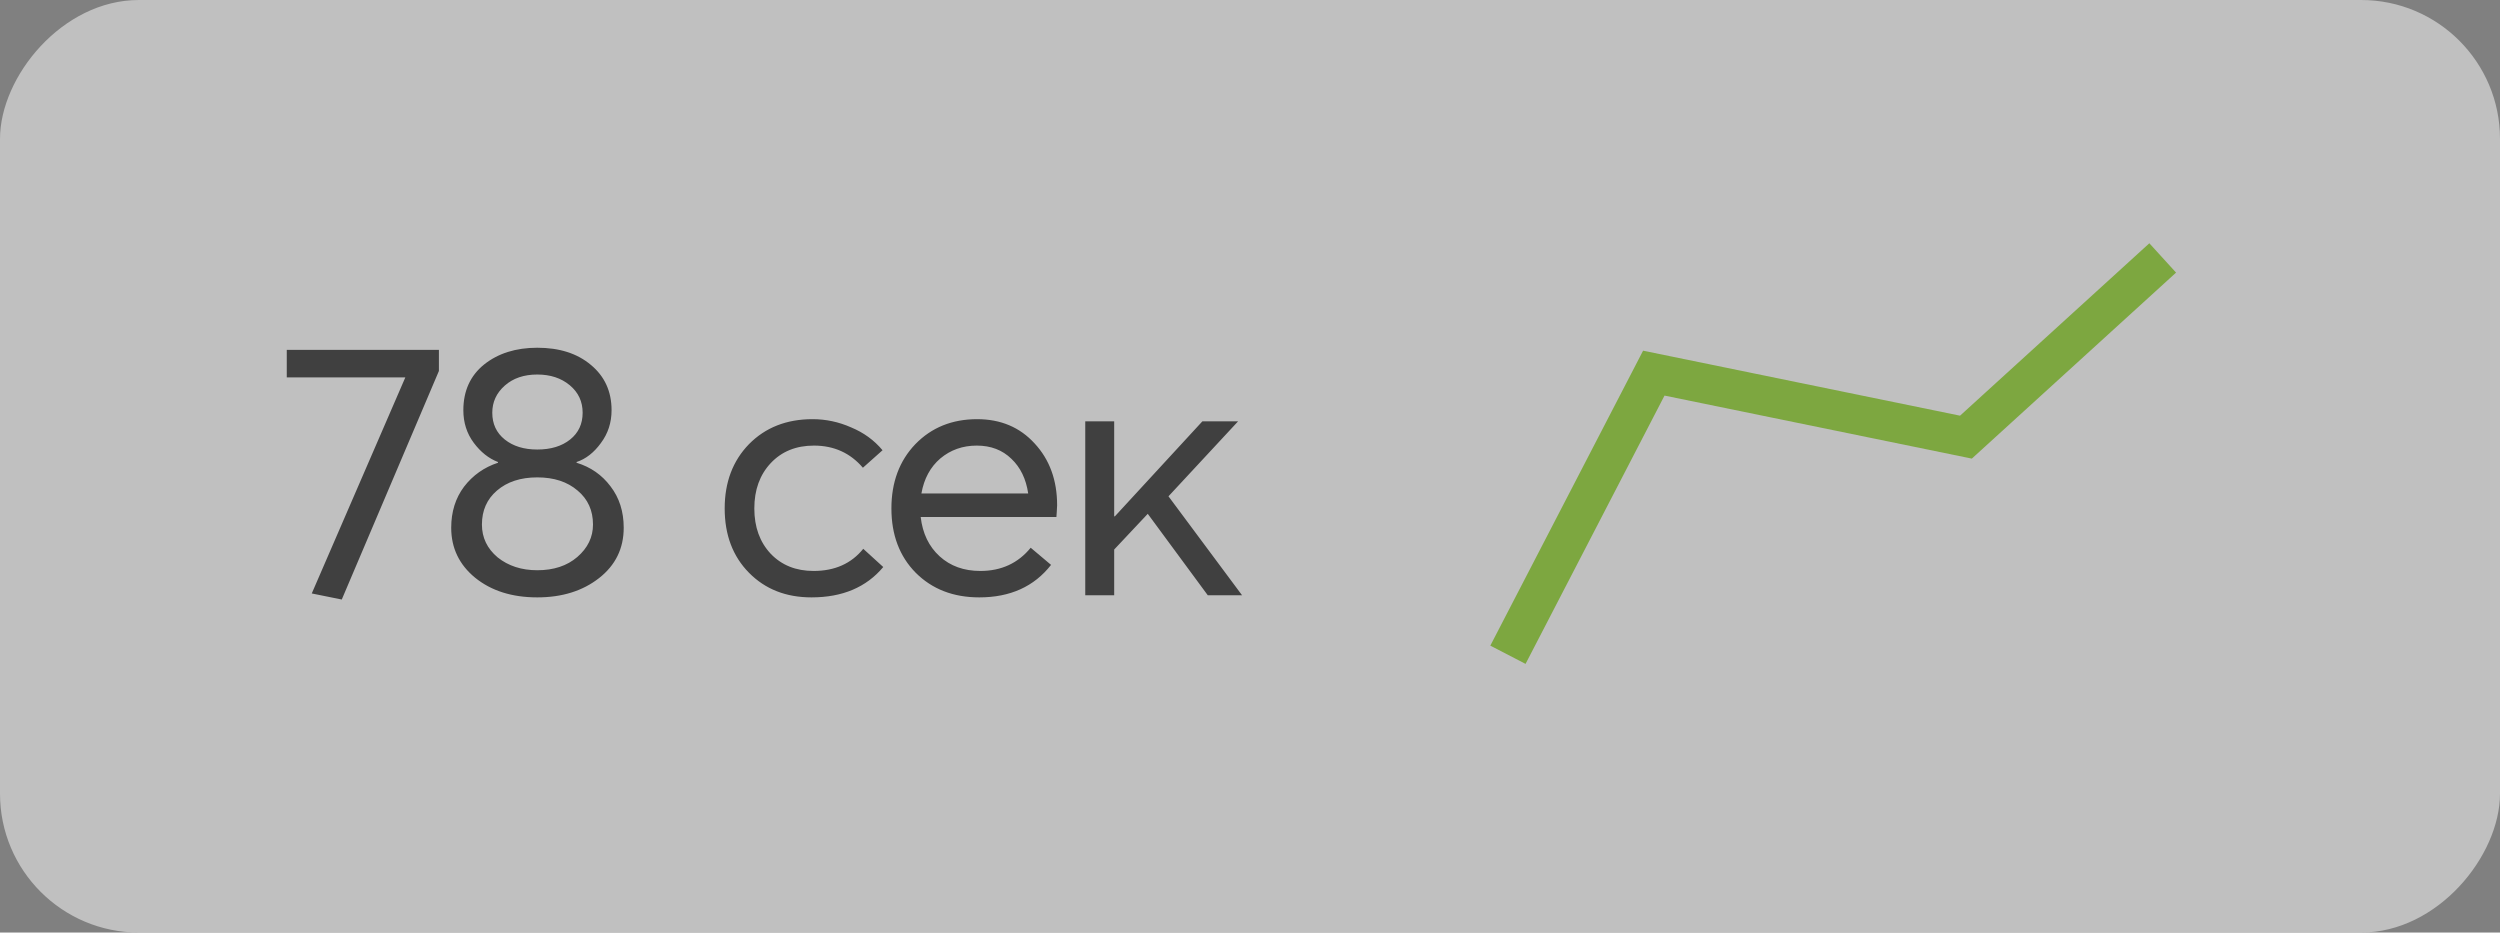
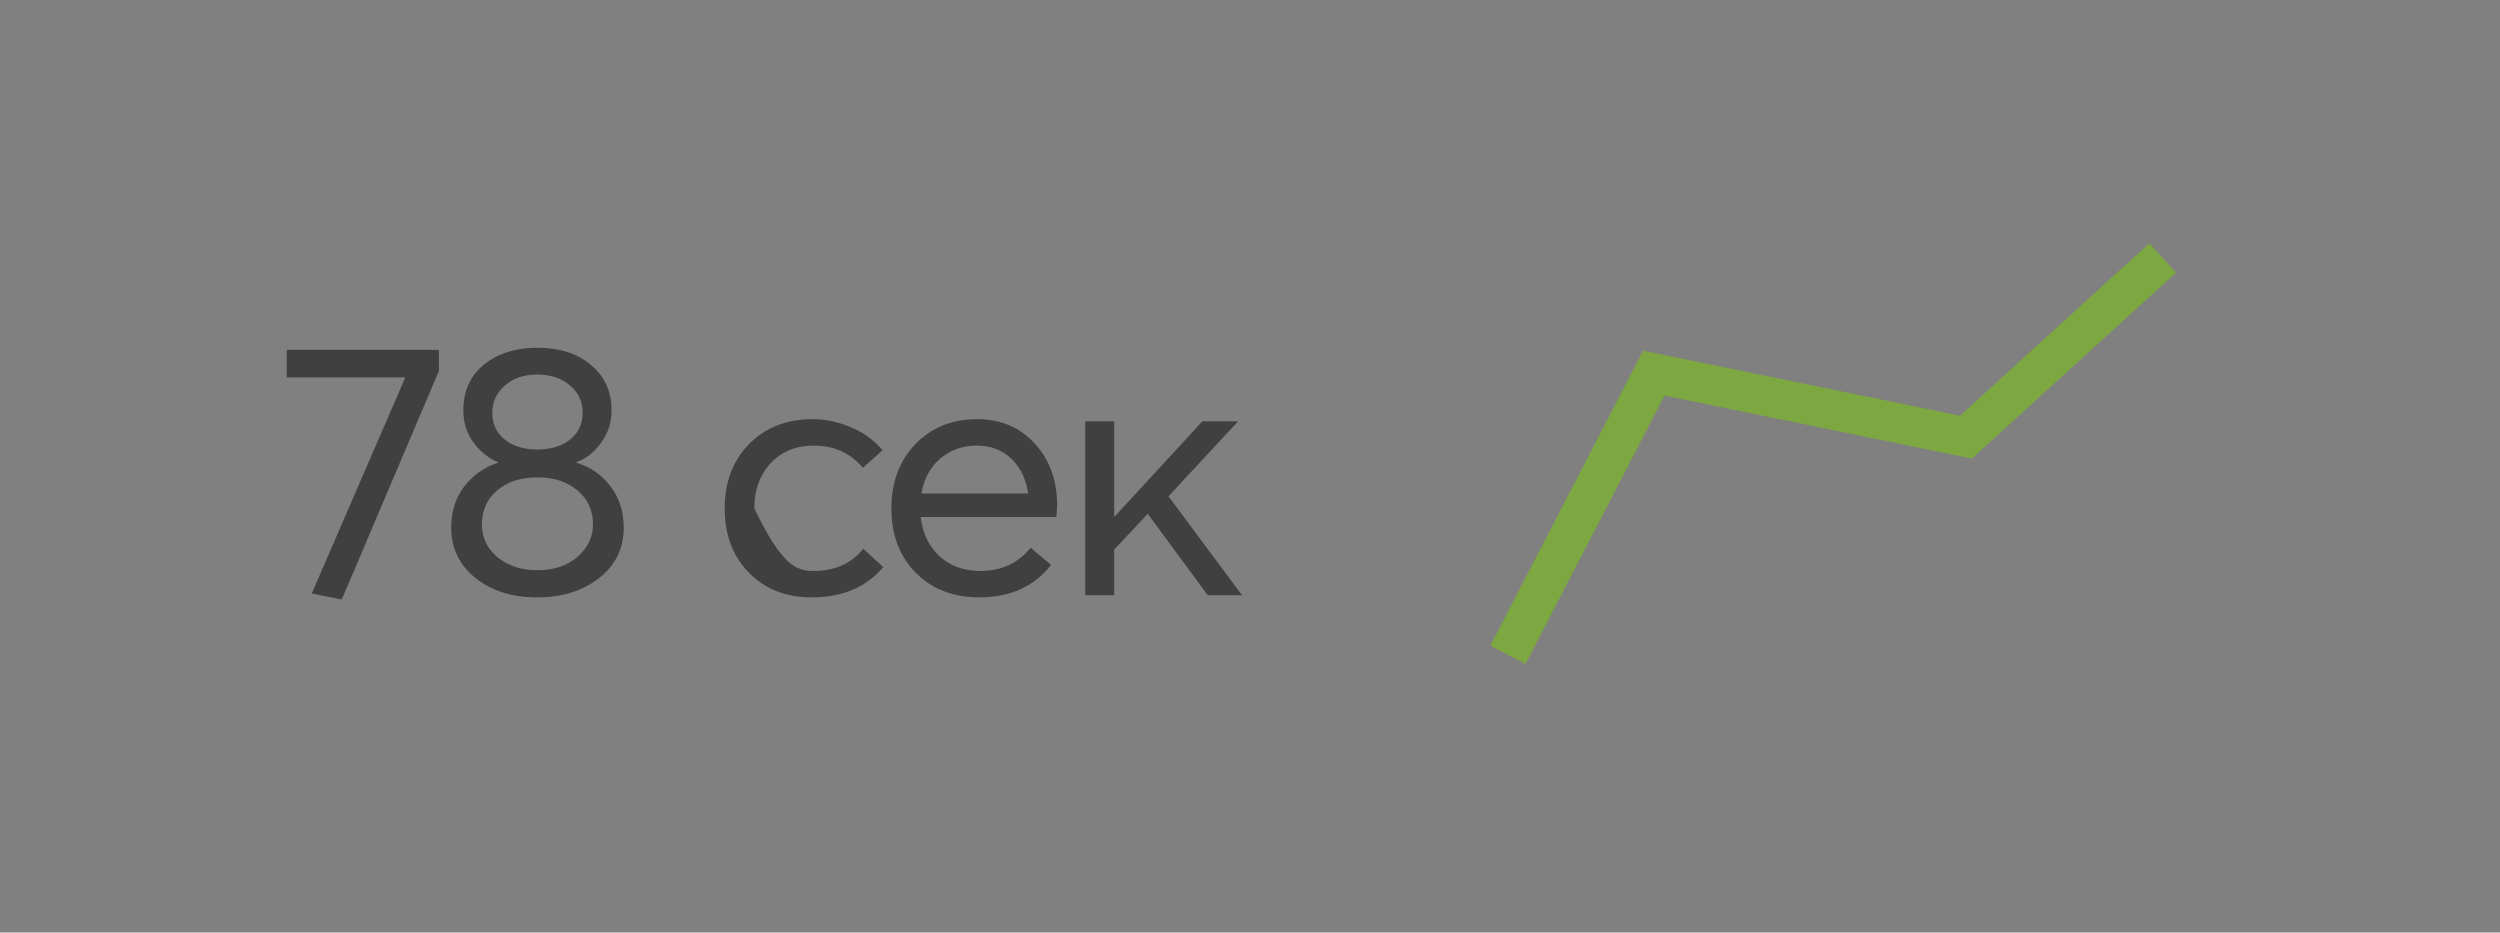
<svg xmlns="http://www.w3.org/2000/svg" width="126" height="47" viewBox="0 0 126 47" fill="none">
  <rect x="0" y="0" width="126" height="47" fill="#808080" stroke="none" />
  <g opacity="0.5">
-     <rect width="126" height="47" rx="7" transform="matrix(-1 0 0 1 126 0)" fill="white" />
-     <path d="M14.453 17.634H22.121V18.696L17.225 30.216L15.713 29.91L20.429 19.02H14.453V17.634ZM27.079 30.108C25.807 30.108 24.763 29.778 23.947 29.118C23.143 28.458 22.741 27.618 22.741 26.598C22.741 25.794 22.957 25.104 23.389 24.528C23.833 23.952 24.403 23.55 25.099 23.322V23.286C24.631 23.106 24.223 22.782 23.875 22.314C23.527 21.846 23.353 21.3 23.353 20.676C23.353 19.704 23.701 18.936 24.397 18.372C25.105 17.808 25.999 17.526 27.079 17.526C28.195 17.526 29.095 17.814 29.779 18.39C30.475 18.966 30.823 19.728 30.823 20.676C30.823 21.3 30.643 21.852 30.283 22.332C29.935 22.812 29.527 23.13 29.059 23.286V23.322C29.767 23.538 30.337 23.934 30.769 24.51C31.213 25.086 31.435 25.782 31.435 26.598C31.435 27.642 31.021 28.488 30.193 29.136C29.365 29.784 28.327 30.108 27.079 30.108ZM27.079 22.656C27.763 22.656 28.315 22.488 28.735 22.152C29.155 21.816 29.365 21.366 29.365 20.802C29.365 20.238 29.149 19.776 28.717 19.416C28.285 19.056 27.739 18.876 27.079 18.876C26.407 18.876 25.861 19.062 25.441 19.434C25.021 19.806 24.811 20.262 24.811 20.802C24.811 21.366 25.021 21.816 25.441 22.152C25.861 22.488 26.407 22.656 27.079 22.656ZM27.079 28.74C27.907 28.74 28.579 28.518 29.095 28.074C29.623 27.618 29.887 27.072 29.887 26.436C29.887 25.728 29.629 25.158 29.113 24.726C28.597 24.282 27.919 24.06 27.079 24.06C26.239 24.06 25.561 24.282 25.045 24.726C24.541 25.158 24.289 25.728 24.289 26.436C24.289 27.096 24.553 27.648 25.081 28.092C25.621 28.524 26.287 28.74 27.079 28.74ZM40.898 30.108C39.614 30.108 38.564 29.694 37.748 28.866C36.932 28.038 36.524 26.958 36.524 25.626C36.524 24.306 36.932 23.226 37.748 22.386C38.576 21.546 39.644 21.126 40.952 21.126C41.624 21.126 42.272 21.264 42.896 21.54C43.532 21.804 44.06 22.188 44.48 22.692L43.49 23.574C42.854 22.83 42.032 22.458 41.024 22.458C40.124 22.458 39.398 22.752 38.846 23.34C38.294 23.928 38.018 24.69 38.018 25.626C38.018 26.562 38.294 27.324 38.846 27.912C39.398 28.488 40.118 28.776 41.006 28.776C42.074 28.776 42.908 28.404 43.508 27.66L44.516 28.578C43.664 29.598 42.458 30.108 40.898 30.108ZM53.279 25.464C53.279 25.548 53.273 25.662 53.261 25.806C53.249 25.95 53.243 26.034 53.243 26.058H46.403C46.499 26.886 46.817 27.546 47.357 28.038C47.897 28.53 48.581 28.776 49.409 28.776C50.465 28.776 51.311 28.386 51.947 27.606L52.973 28.47C52.121 29.562 50.915 30.108 49.355 30.108C48.047 30.108 46.979 29.694 46.151 28.866C45.335 28.038 44.927 26.958 44.927 25.626C44.927 24.306 45.329 23.226 46.133 22.386C46.949 21.546 47.987 21.126 49.247 21.126C50.435 21.126 51.401 21.534 52.145 22.35C52.901 23.166 53.279 24.204 53.279 25.464ZM50.975 23.124C50.519 22.68 49.937 22.458 49.229 22.458C48.521 22.458 47.909 22.674 47.393 23.106C46.889 23.538 46.571 24.126 46.439 24.87H51.821C51.713 24.138 51.431 23.556 50.975 23.124ZM54.697 30V21.234H56.155V26.022H56.191L60.601 21.234H62.401L58.891 25.014L62.599 30H60.871L57.847 25.896L56.155 27.696V30H54.697Z" fill="black" />
+     <path d="M14.453 17.634H22.121V18.696L17.225 30.216L15.713 29.91L20.429 19.02H14.453V17.634ZM27.079 30.108C25.807 30.108 24.763 29.778 23.947 29.118C23.143 28.458 22.741 27.618 22.741 26.598C22.741 25.794 22.957 25.104 23.389 24.528C23.833 23.952 24.403 23.55 25.099 23.322V23.286C24.631 23.106 24.223 22.782 23.875 22.314C23.527 21.846 23.353 21.3 23.353 20.676C23.353 19.704 23.701 18.936 24.397 18.372C25.105 17.808 25.999 17.526 27.079 17.526C28.195 17.526 29.095 17.814 29.779 18.39C30.475 18.966 30.823 19.728 30.823 20.676C30.823 21.3 30.643 21.852 30.283 22.332C29.935 22.812 29.527 23.13 29.059 23.286V23.322C29.767 23.538 30.337 23.934 30.769 24.51C31.213 25.086 31.435 25.782 31.435 26.598C31.435 27.642 31.021 28.488 30.193 29.136C29.365 29.784 28.327 30.108 27.079 30.108ZM27.079 22.656C27.763 22.656 28.315 22.488 28.735 22.152C29.155 21.816 29.365 21.366 29.365 20.802C29.365 20.238 29.149 19.776 28.717 19.416C28.285 19.056 27.739 18.876 27.079 18.876C26.407 18.876 25.861 19.062 25.441 19.434C25.021 19.806 24.811 20.262 24.811 20.802C24.811 21.366 25.021 21.816 25.441 22.152C25.861 22.488 26.407 22.656 27.079 22.656ZM27.079 28.74C27.907 28.74 28.579 28.518 29.095 28.074C29.623 27.618 29.887 27.072 29.887 26.436C29.887 25.728 29.629 25.158 29.113 24.726C28.597 24.282 27.919 24.06 27.079 24.06C26.239 24.06 25.561 24.282 25.045 24.726C24.541 25.158 24.289 25.728 24.289 26.436C24.289 27.096 24.553 27.648 25.081 28.092C25.621 28.524 26.287 28.74 27.079 28.74ZM40.898 30.108C39.614 30.108 38.564 29.694 37.748 28.866C36.932 28.038 36.524 26.958 36.524 25.626C36.524 24.306 36.932 23.226 37.748 22.386C38.576 21.546 39.644 21.126 40.952 21.126C41.624 21.126 42.272 21.264 42.896 21.54C43.532 21.804 44.06 22.188 44.48 22.692L43.49 23.574C42.854 22.83 42.032 22.458 41.024 22.458C40.124 22.458 39.398 22.752 38.846 23.34C38.294 23.928 38.018 24.69 38.018 25.626C39.398 28.488 40.118 28.776 41.006 28.776C42.074 28.776 42.908 28.404 43.508 27.66L44.516 28.578C43.664 29.598 42.458 30.108 40.898 30.108ZM53.279 25.464C53.279 25.548 53.273 25.662 53.261 25.806C53.249 25.95 53.243 26.034 53.243 26.058H46.403C46.499 26.886 46.817 27.546 47.357 28.038C47.897 28.53 48.581 28.776 49.409 28.776C50.465 28.776 51.311 28.386 51.947 27.606L52.973 28.47C52.121 29.562 50.915 30.108 49.355 30.108C48.047 30.108 46.979 29.694 46.151 28.866C45.335 28.038 44.927 26.958 44.927 25.626C44.927 24.306 45.329 23.226 46.133 22.386C46.949 21.546 47.987 21.126 49.247 21.126C50.435 21.126 51.401 21.534 52.145 22.35C52.901 23.166 53.279 24.204 53.279 25.464ZM50.975 23.124C50.519 22.68 49.937 22.458 49.229 22.458C48.521 22.458 47.909 22.674 47.393 23.106C46.889 23.538 46.571 24.126 46.439 24.87H51.821C51.713 24.138 51.431 23.556 50.975 23.124ZM54.697 30V21.234H56.155V26.022H56.191L60.601 21.234H62.401L58.891 25.014L62.599 30H60.871L57.847 25.896L56.155 27.696V30H54.697Z" fill="black" />
    <path d="M76 33L83.352 18.806L99.083 22.032L109 13" stroke="#79CE00" stroke-width="2" />
  </g>
</svg>